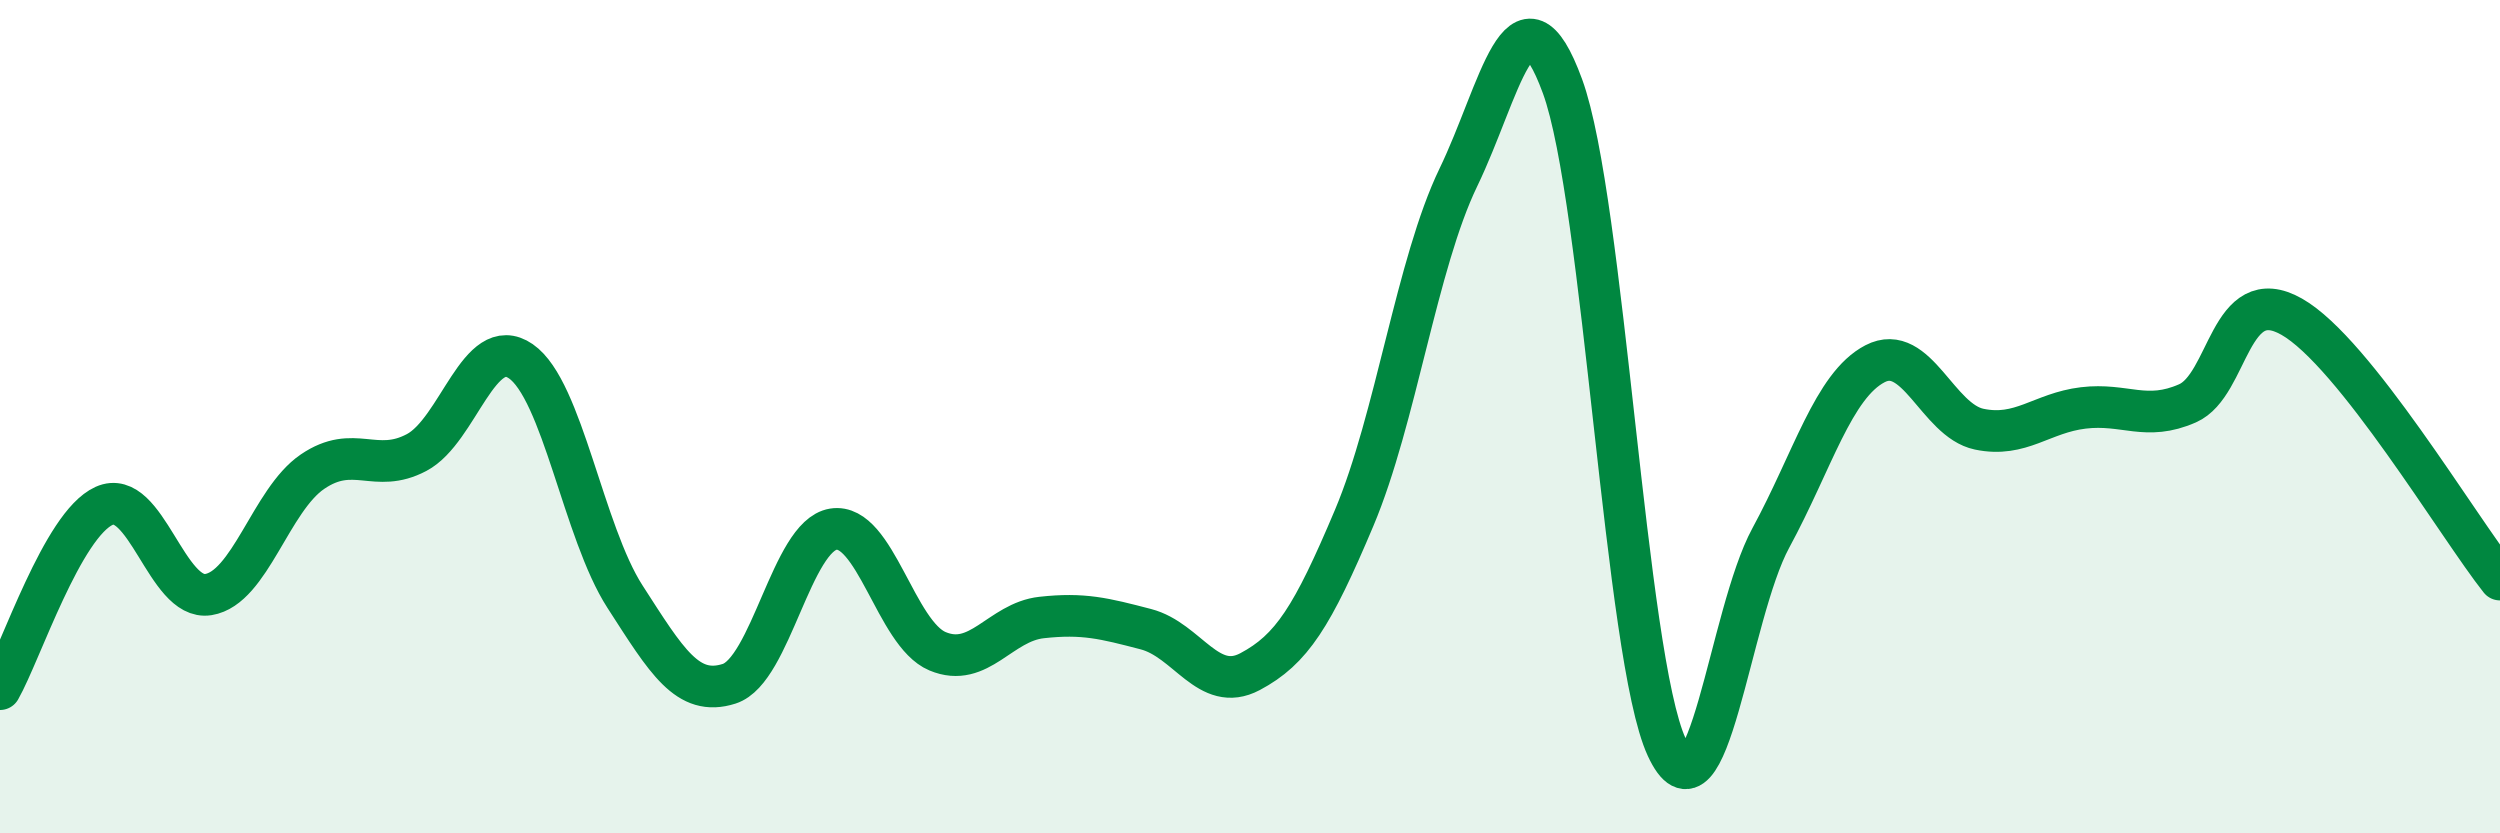
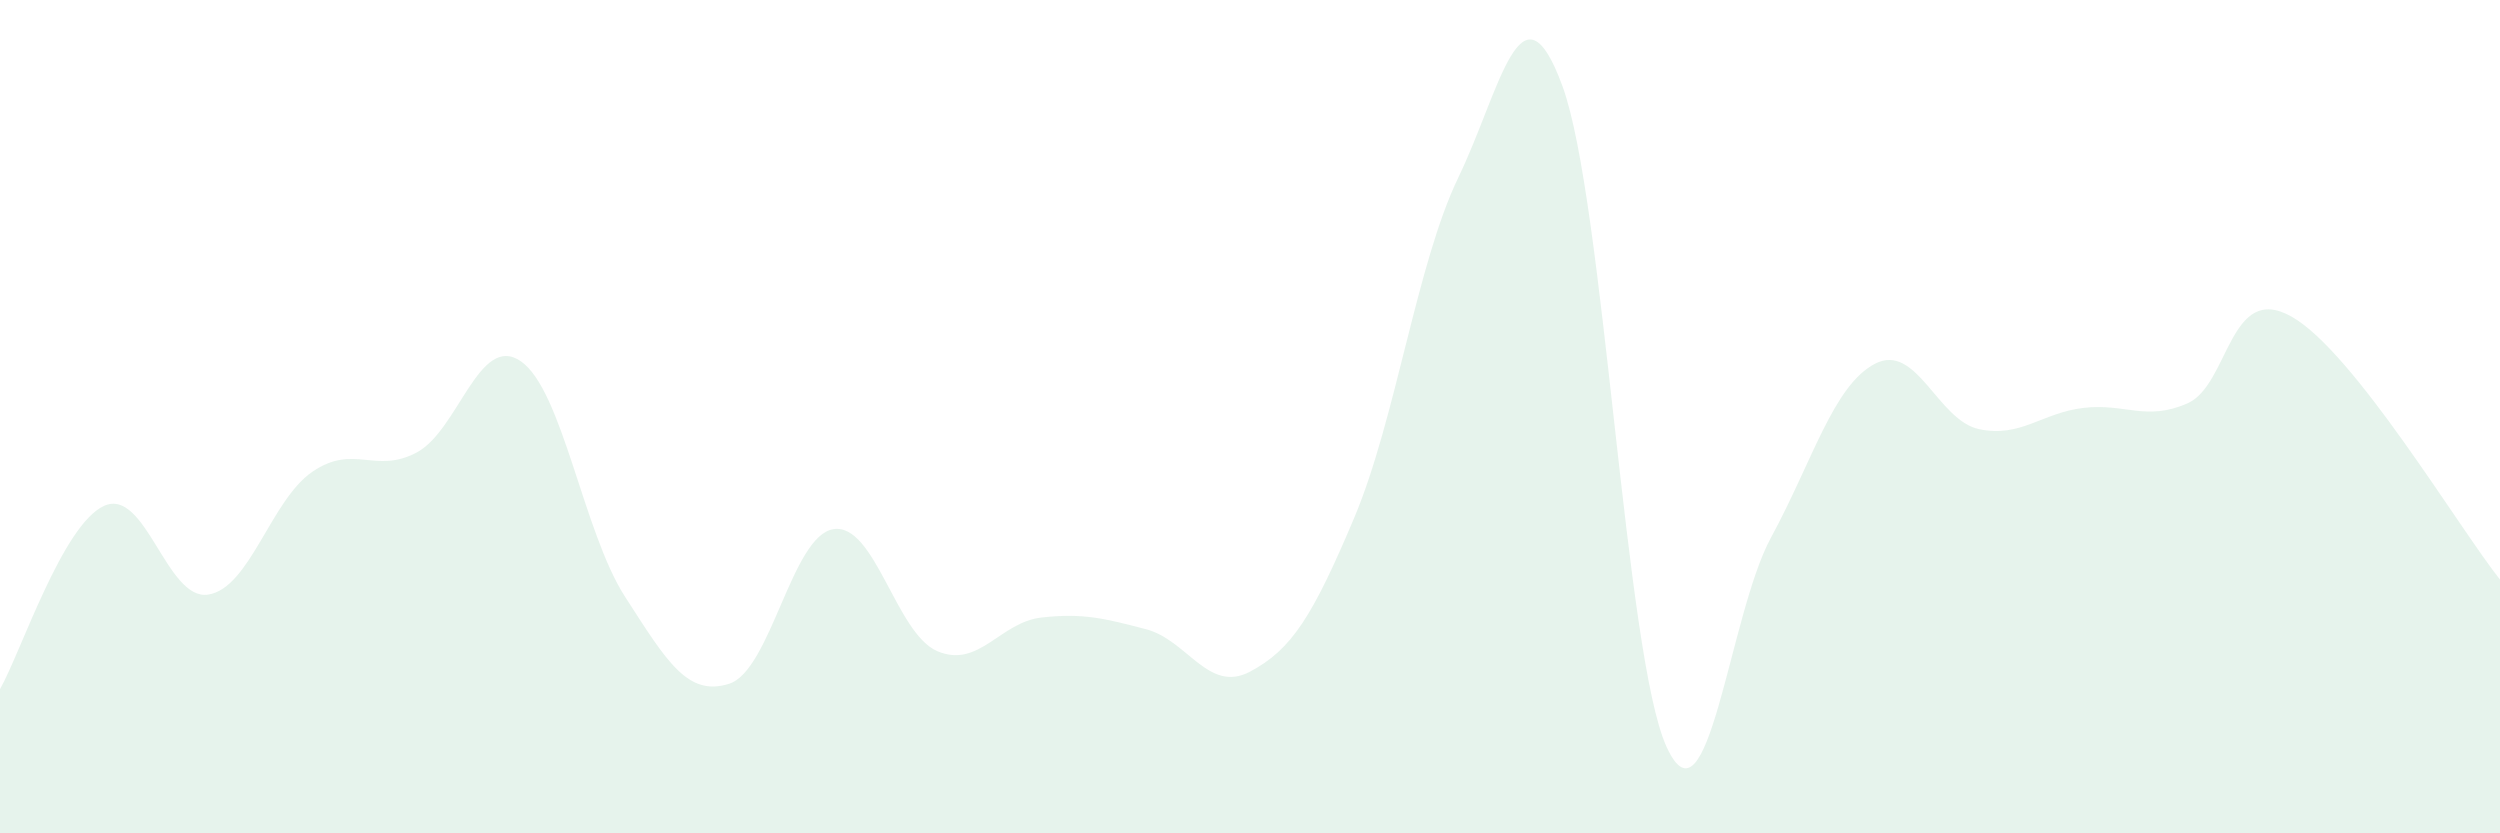
<svg xmlns="http://www.w3.org/2000/svg" width="60" height="20" viewBox="0 0 60 20">
  <path d="M 0,16.54 C 0.5,15.66 1.5,12.59 2.5,12.14 C 3.5,11.69 4,14.43 5,14.27 C 6,14.11 6.5,12 7.5,11.32 C 8.5,10.64 9,11.39 10,10.86 C 11,10.33 11.5,7.98 12.5,8.67 C 13.5,9.36 14,12.77 15,14.32 C 16,15.87 16.5,16.73 17.5,16.41 C 18.5,16.09 19,12.86 20,12.7 C 21,12.54 21.5,15.21 22.5,15.63 C 23.5,16.05 24,14.93 25,14.82 C 26,14.71 26.5,14.84 27.5,15.1 C 28.5,15.36 29,16.65 30,16.12 C 31,15.59 31.5,14.8 32.5,12.43 C 33.5,10.06 34,6.33 35,4.26 C 36,2.19 36.5,-0.66 37.5,2.07 C 38.5,4.8 39,15.76 40,17.93 C 41,20.1 41.5,14.75 42.5,12.91 C 43.5,11.07 44,9.25 45,8.73 C 46,8.21 46.5,10.09 47.5,10.3 C 48.5,10.51 49,9.91 50,9.79 C 51,9.67 51.5,10.12 52.5,9.68 C 53.5,9.24 53.5,6.75 55,7.6 C 56.5,8.45 59,12.65 60,13.91L60 20L0 20Z" fill="#008740" opacity="0.1" stroke-linecap="round" stroke-linejoin="round" />
-   <path d="M 0,16.54 C 0.5,15.66 1.5,12.59 2.5,12.14 C 3.5,11.69 4,14.43 5,14.27 C 6,14.11 6.5,12 7.5,11.32 C 8.5,10.64 9,11.39 10,10.86 C 11,10.33 11.5,7.98 12.5,8.67 C 13.5,9.36 14,12.77 15,14.32 C 16,15.87 16.5,16.73 17.5,16.41 C 18.5,16.09 19,12.86 20,12.7 C 21,12.54 21.5,15.21 22.5,15.63 C 23.5,16.05 24,14.93 25,14.82 C 26,14.71 26.5,14.84 27.5,15.1 C 28.5,15.36 29,16.65 30,16.12 C 31,15.59 31.5,14.8 32.5,12.43 C 33.5,10.06 34,6.33 35,4.26 C 36,2.19 36.5,-0.66 37.5,2.07 C 38.5,4.8 39,15.76 40,17.93 C 41,20.1 41.5,14.75 42.5,12.91 C 43.5,11.07 44,9.25 45,8.73 C 46,8.21 46.5,10.09 47.5,10.3 C 48.5,10.51 49,9.91 50,9.79 C 51,9.67 51.5,10.12 52.5,9.68 C 53.5,9.24 53.5,6.75 55,7.6 C 56.5,8.45 59,12.65 60,13.91" stroke="#008740" stroke-width="1" fill="none" stroke-linecap="round" stroke-linejoin="round" />
</svg>